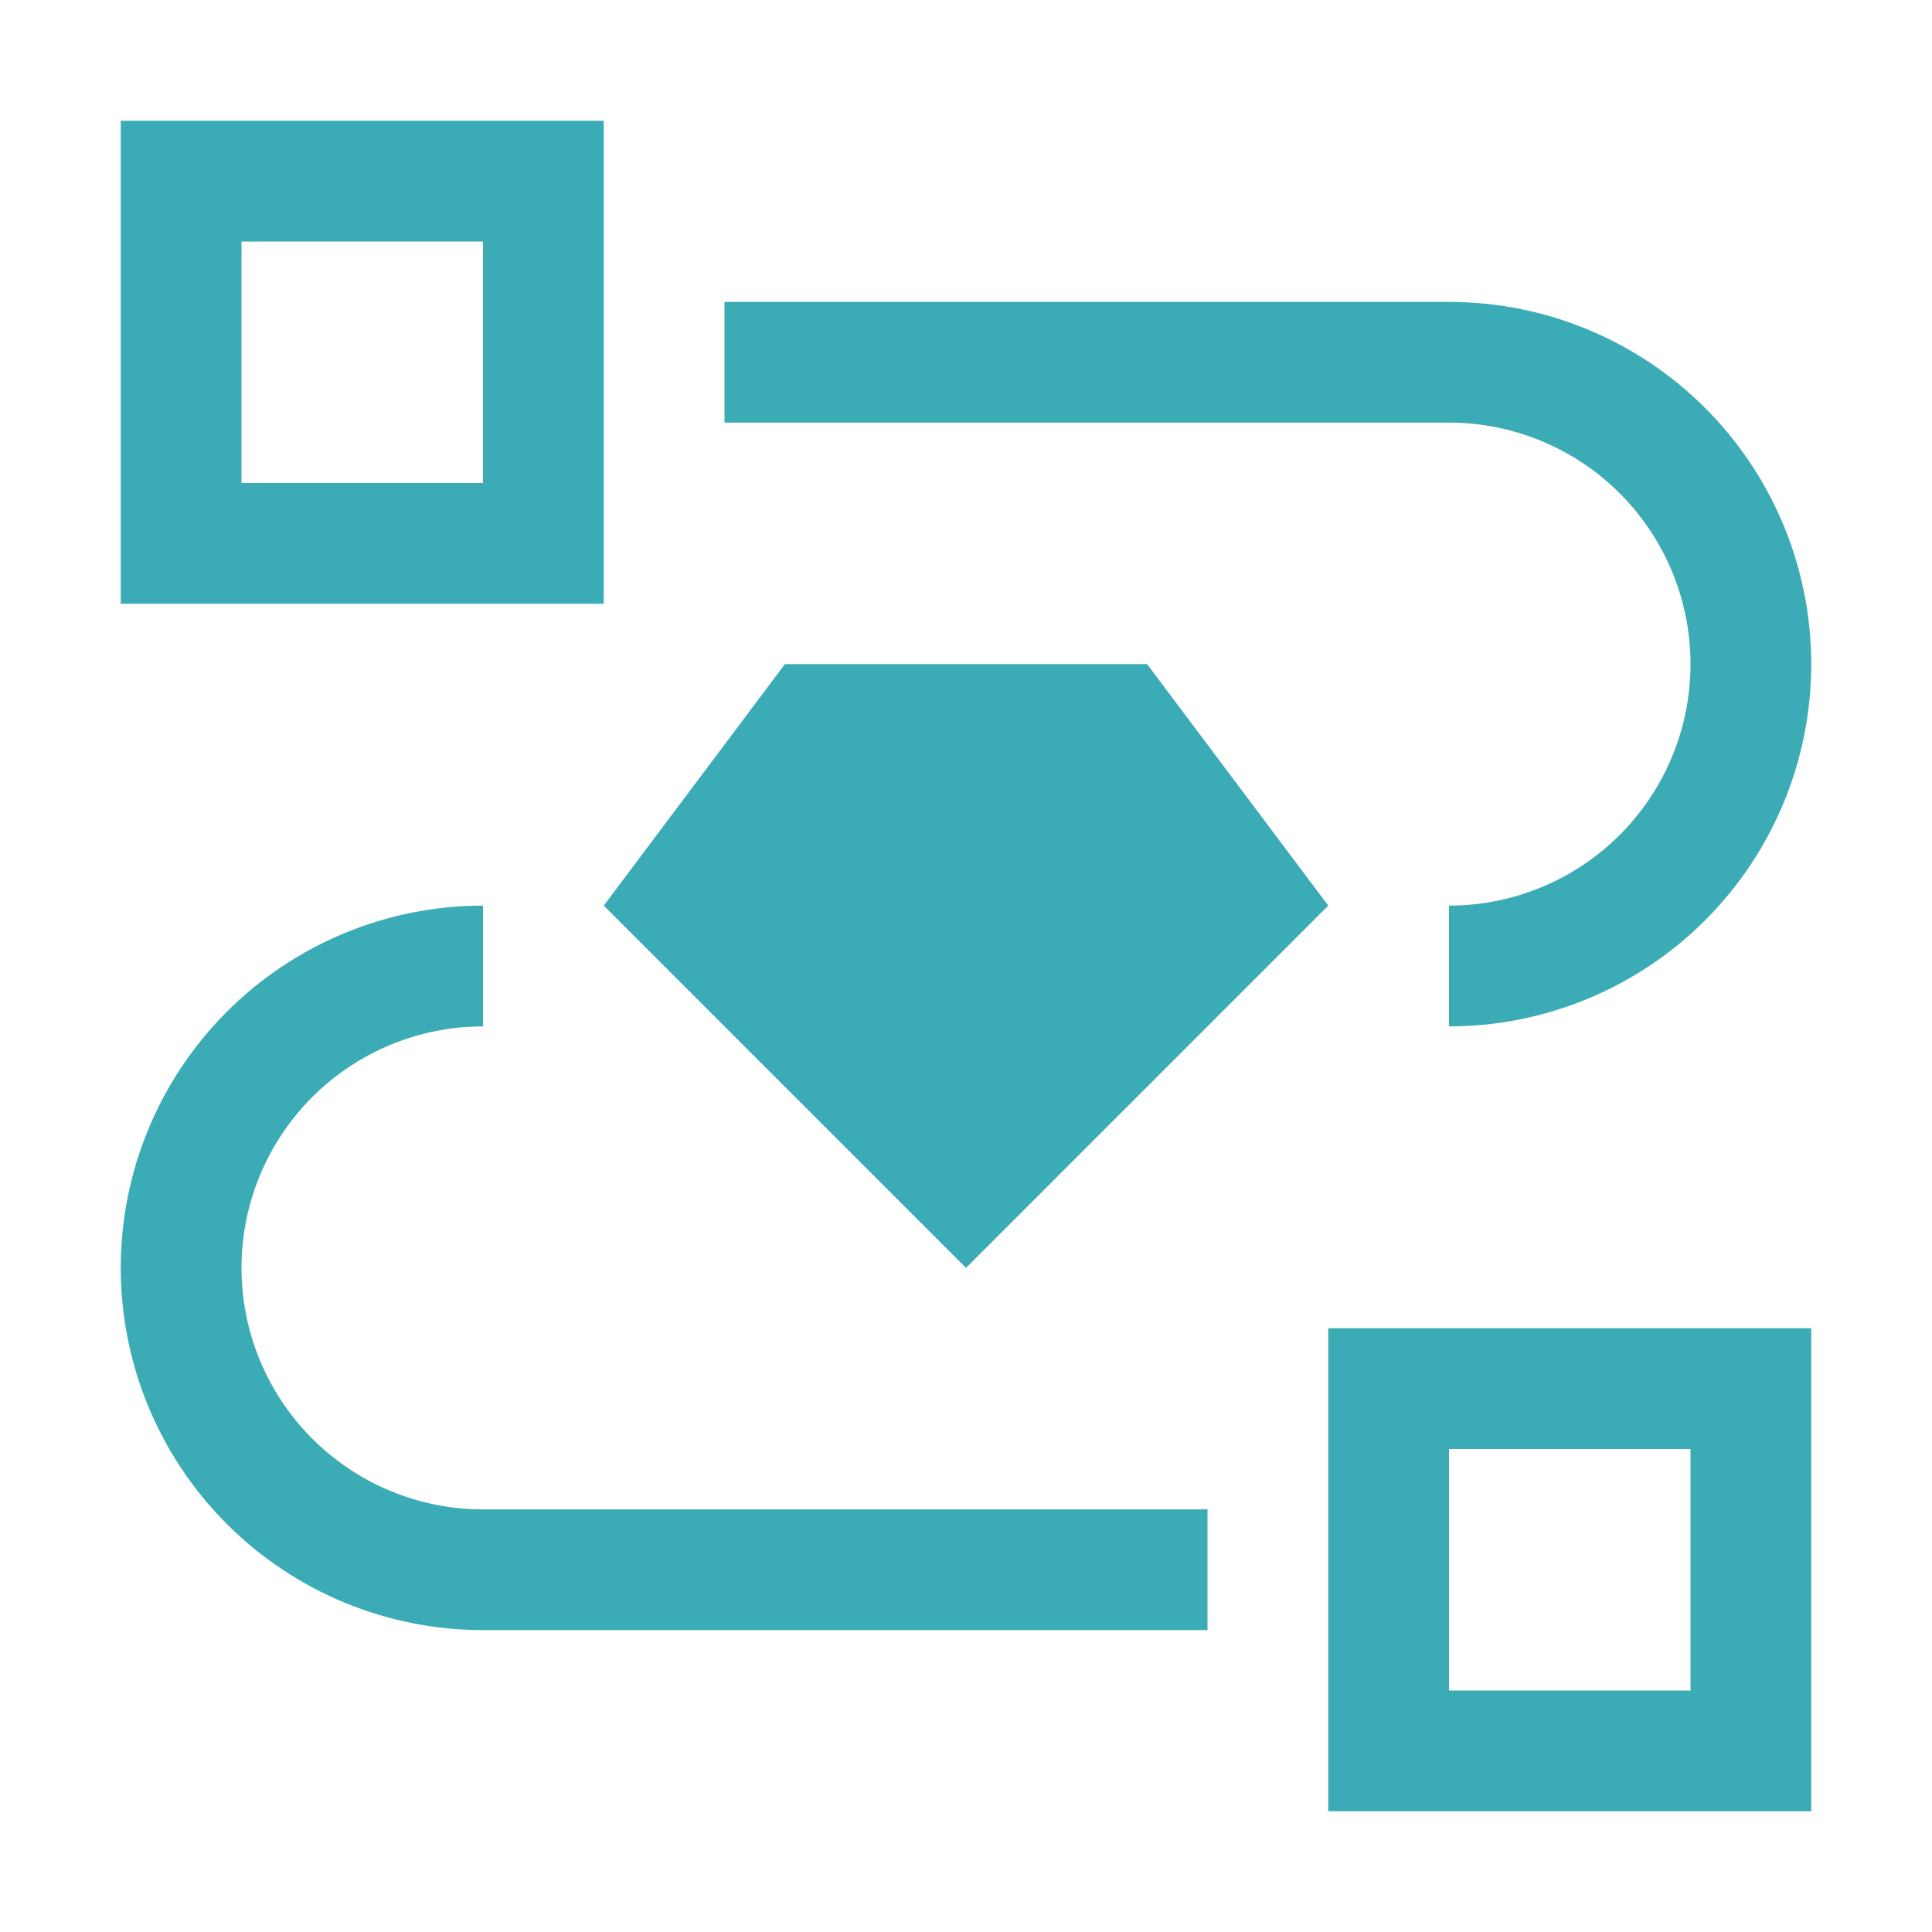
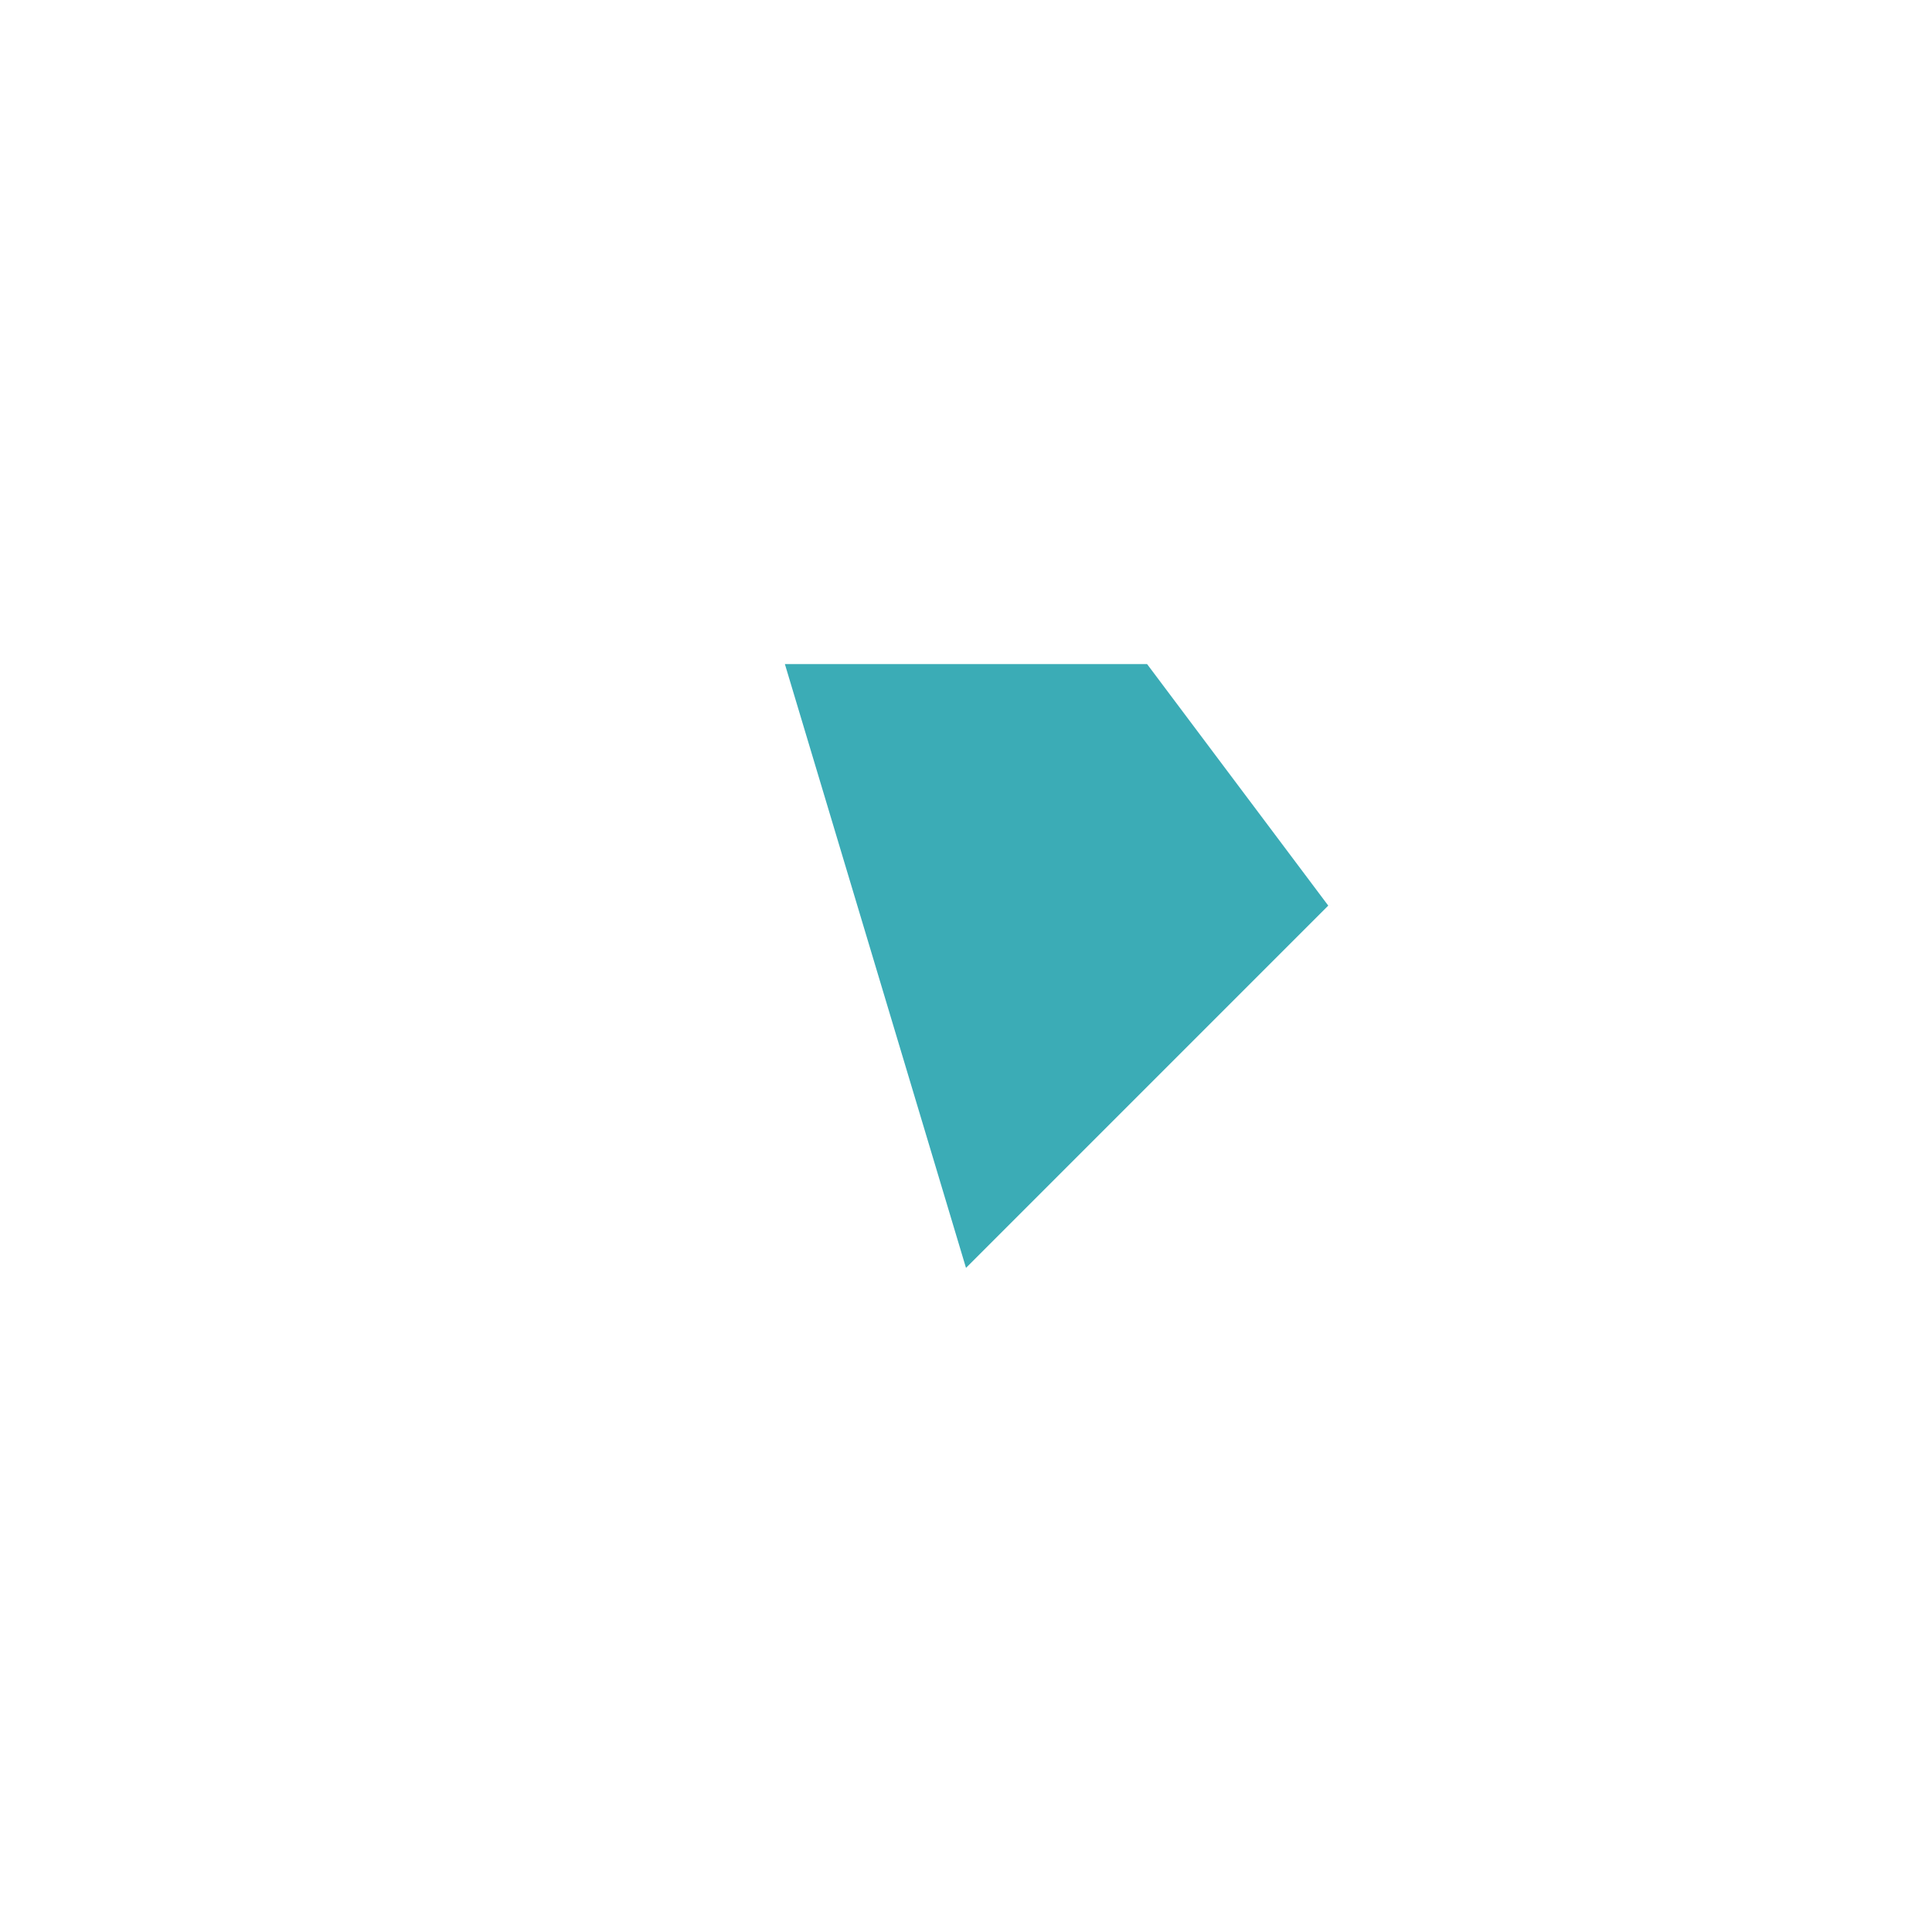
<svg xmlns="http://www.w3.org/2000/svg" width="70" height="70" viewBox="0 0 70 70" fill="none">
-   <path d="M21.875 21.875H4.375V4.375H21.875V21.875ZM8.75 17.5H17.5V8.75H8.75V17.5ZM65.625 65.625H48.125V48.125H65.625V65.625ZM52.5 61.25H61.25V52.5H52.5V61.25ZM43.75 59.062H17.5C14.019 59.062 10.681 57.68 8.219 55.218C5.758 52.757 4.375 49.419 4.375 45.938C4.375 42.456 5.758 39.118 8.219 36.657C10.681 34.195 14.019 32.812 17.5 32.812V37.188C15.179 37.188 12.954 38.109 11.313 39.75C9.672 41.391 8.75 43.617 8.75 45.938C8.75 48.258 9.672 50.484 11.313 52.125C12.954 53.766 15.179 54.688 17.5 54.688H43.75V59.062ZM52.5 37.188V32.812C54.821 32.812 57.046 31.891 58.687 30.25C60.328 28.609 61.25 26.383 61.25 24.062C61.25 21.742 60.328 19.516 58.687 17.875C57.046 16.234 54.821 15.312 52.5 15.312H26.25V10.938H52.5C55.981 10.938 59.319 12.32 61.781 14.782C64.242 17.243 65.625 20.581 65.625 24.062C65.625 27.544 64.242 30.882 61.781 33.343C59.319 35.805 55.981 37.188 52.5 37.188V37.188Z" fill="#3BACB6" />
-   <path d="M41.562 24.062H28.438L21.875 32.812L35 45.938L48.125 32.812L41.562 24.062Z" fill="#3BACB6" />
+   <path d="M41.562 24.062H28.438L35 45.938L48.125 32.812L41.562 24.062Z" fill="#3BACB6" />
</svg>